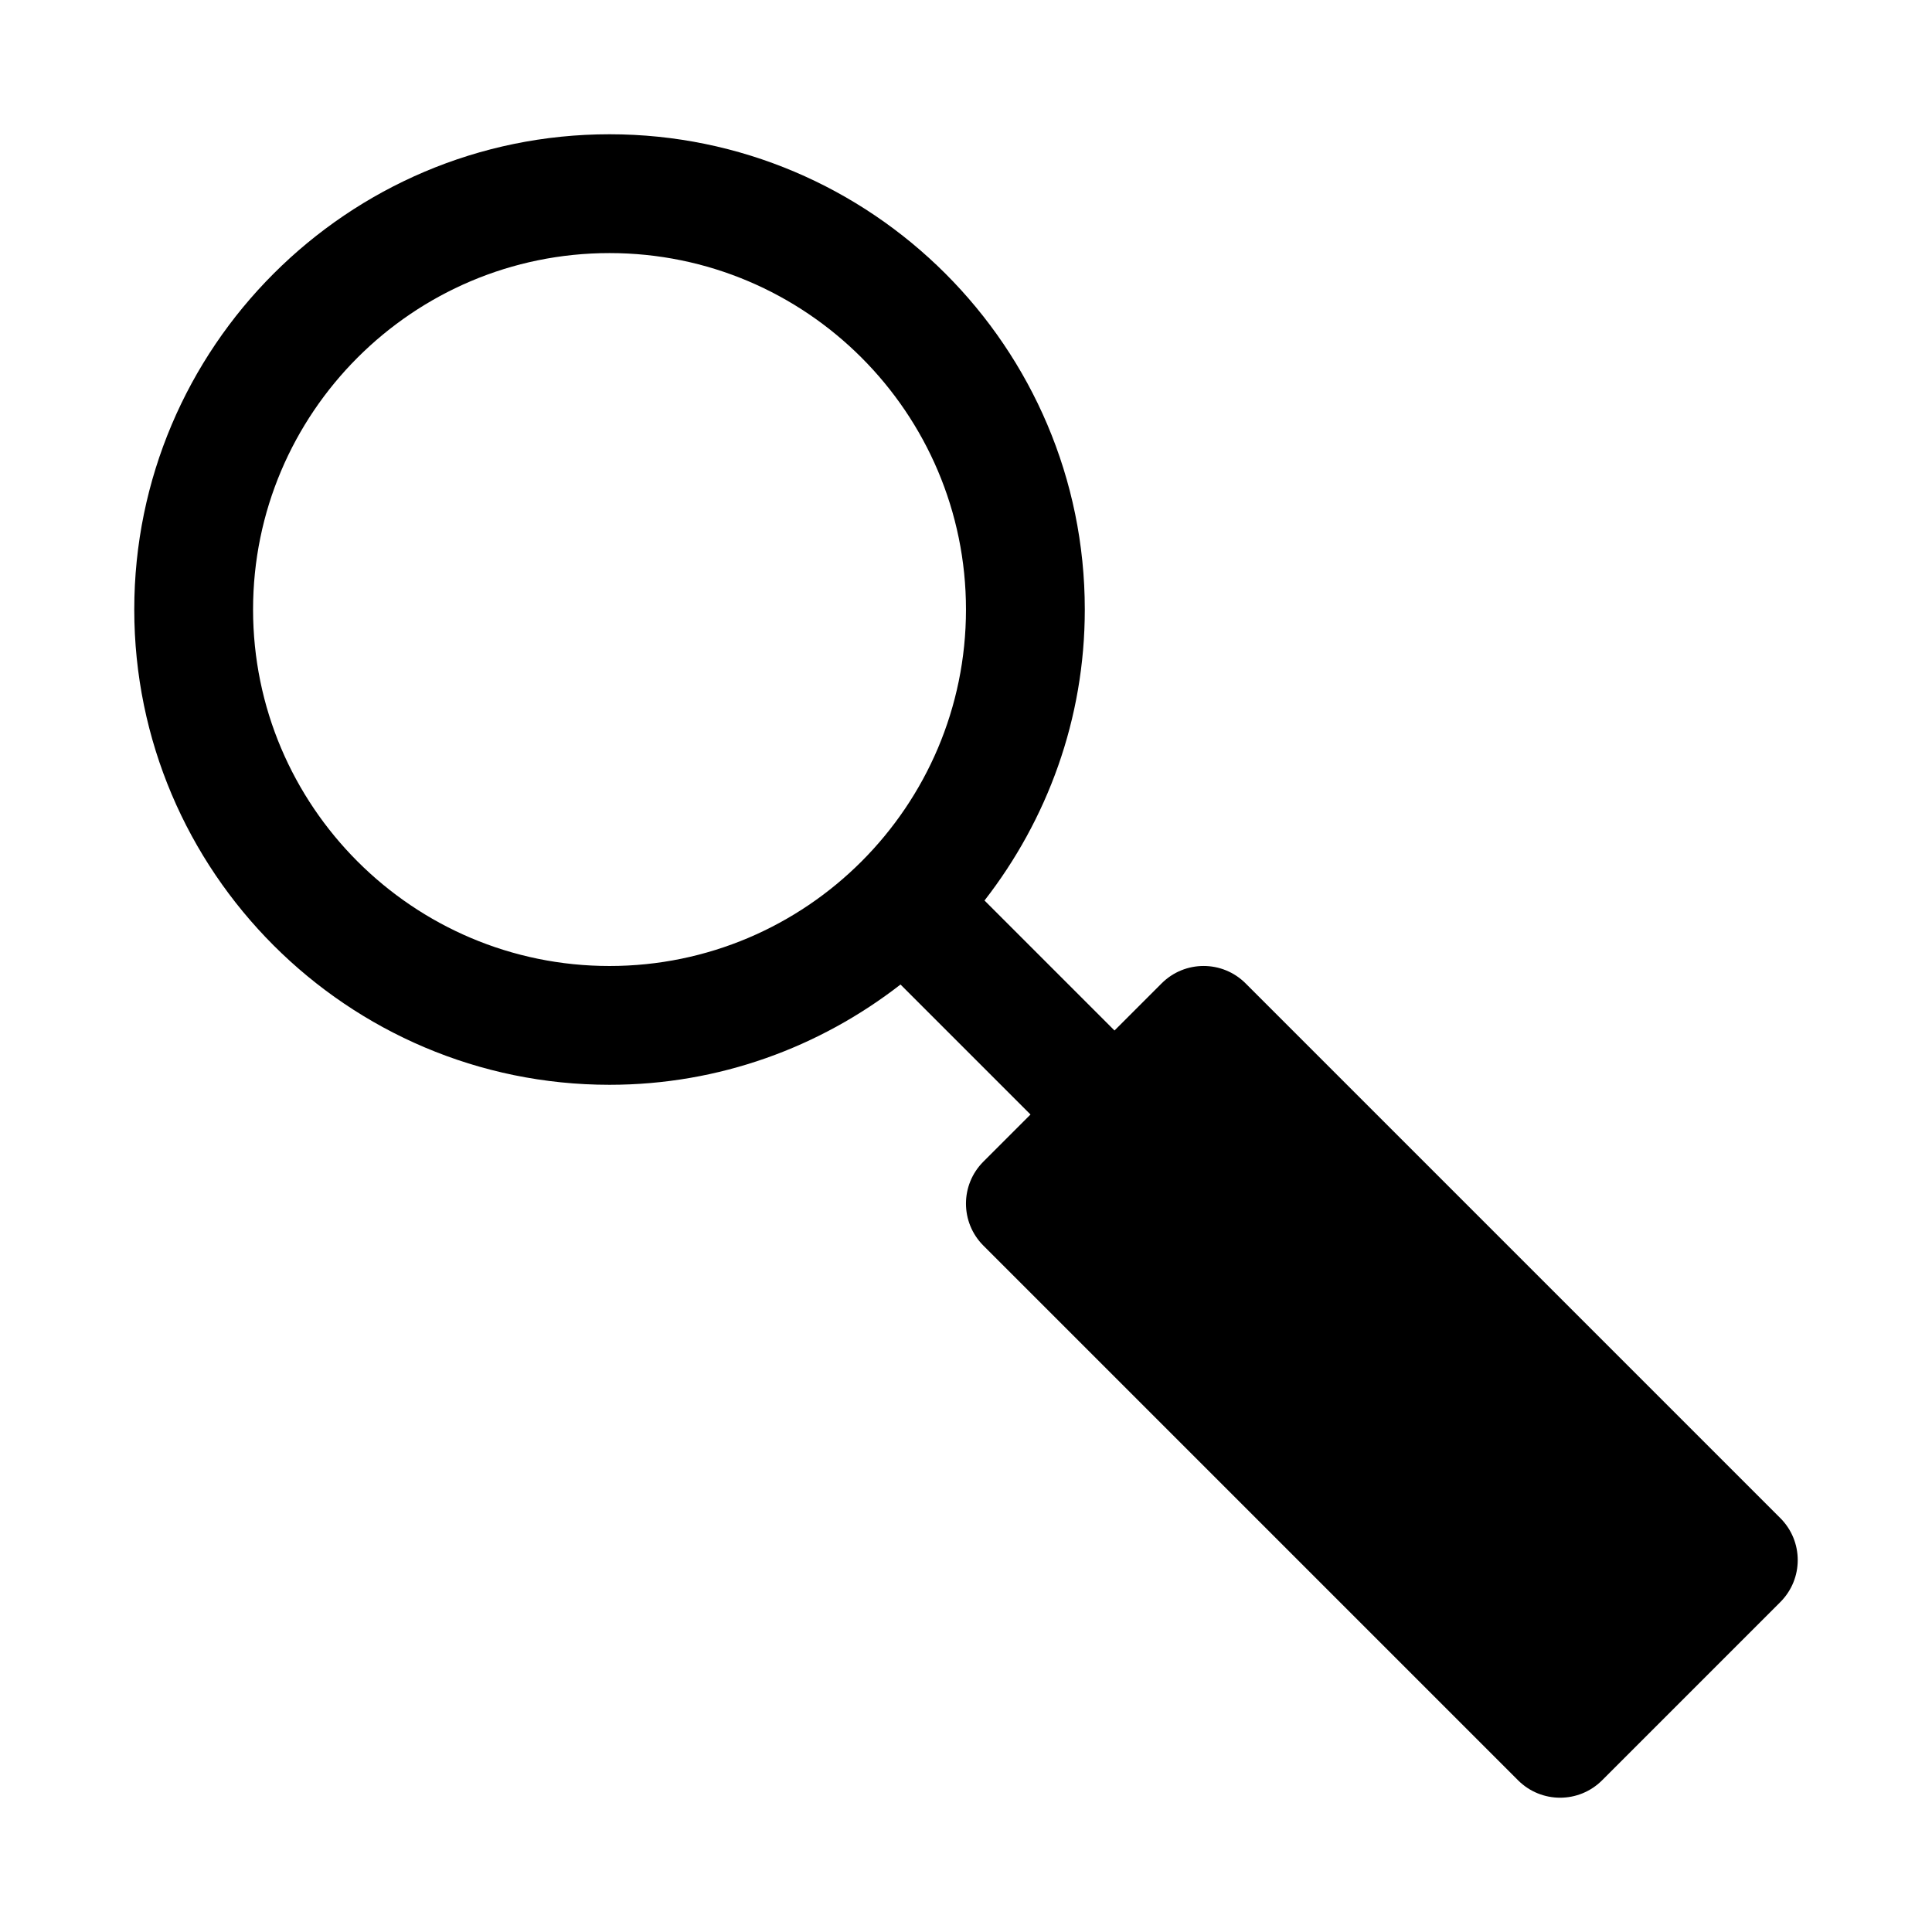
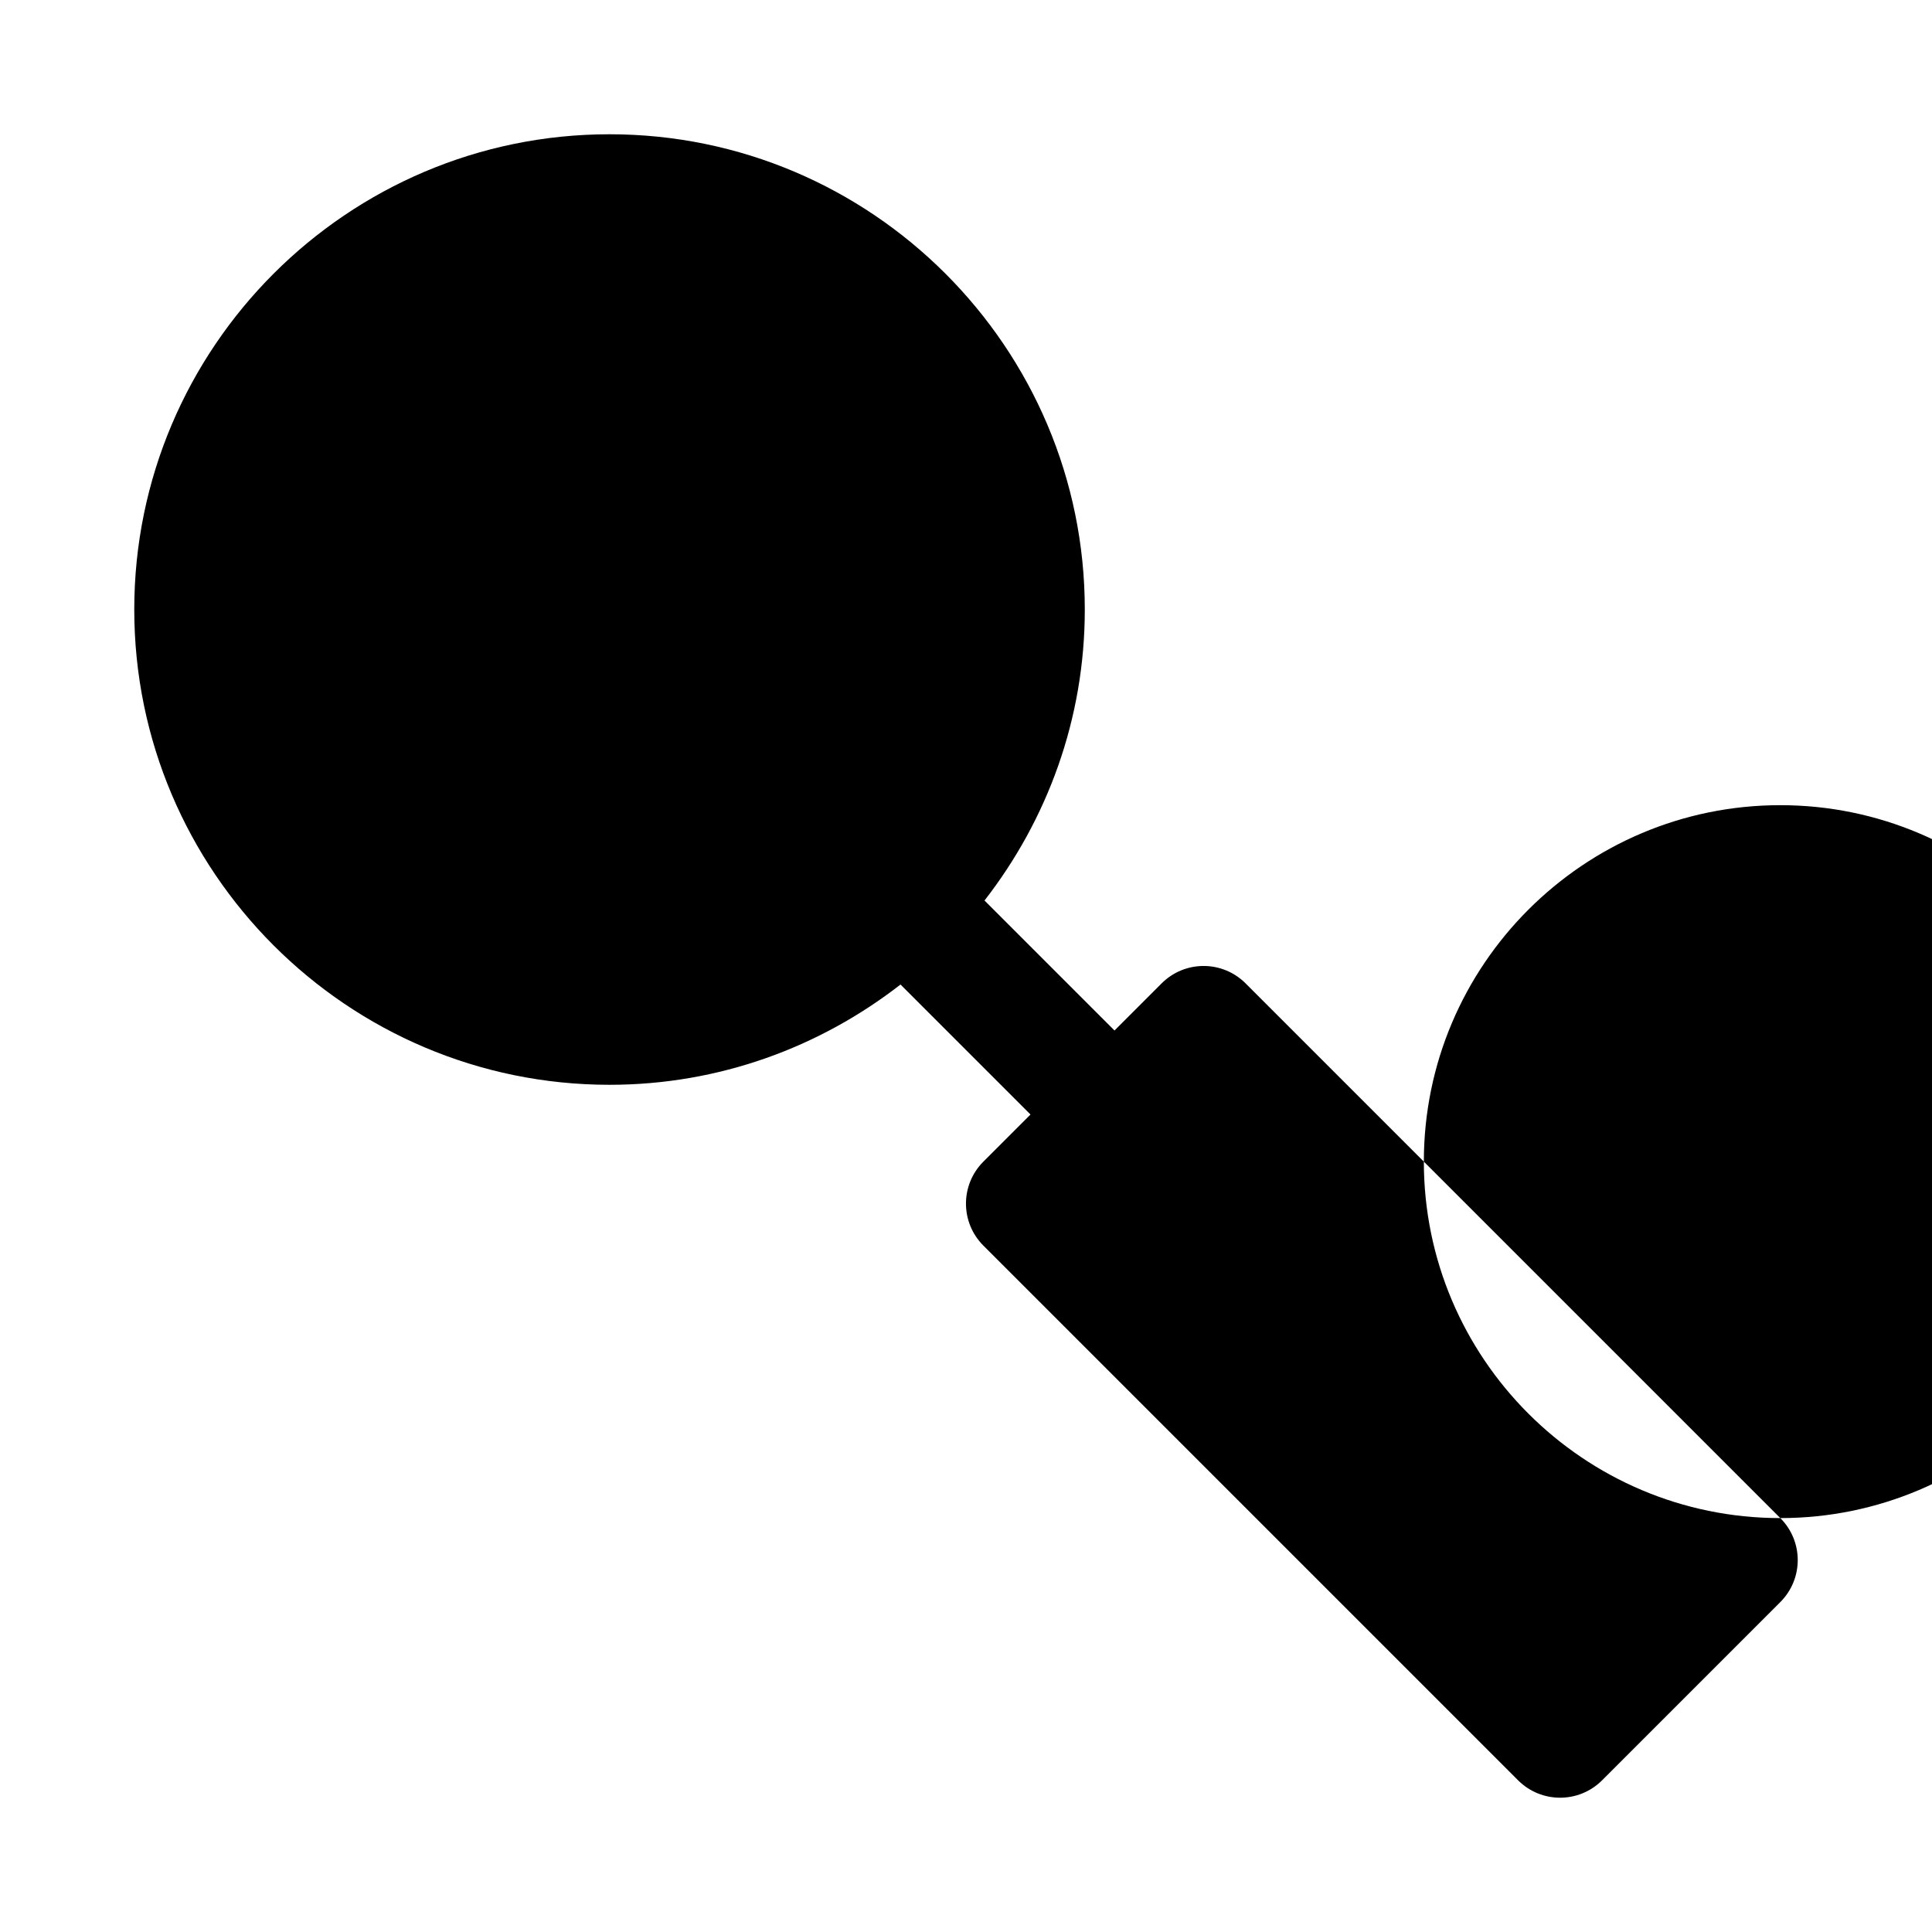
<svg xmlns="http://www.w3.org/2000/svg" fill="#000000" width="800px" height="800px" version="1.1" viewBox="144 144 512 512">
-   <path d="m615.8 546.31-141.7-141.7c-6.156-6.156-16.105-6.156-22.262 0l-12.484 12.484-34.449-34.449c16.594-21.348 26.578-48.051 26.578-77.113 0-69.445-56.504-125.95-125.95-125.95-69.445 0-125.95 56.504-125.95 125.95 0 69.445 56.504 125.95 125.95 125.95 29.062 0 55.766-9.98 77.113-26.574l34.449 34.449-12.484 12.484c-6.156 6.156-6.156 16.105 0 22.262l141.7 141.7c3.07 3.066 7.102 4.609 11.129 4.609 4.031 0 8.062-1.543 11.133-4.613l47.23-47.23c6.156-6.156 6.156-16.105 0-22.262zm-310.27-146.31c-52.098 0-94.465-42.367-94.465-94.465s42.367-94.465 94.465-94.465 94.465 42.367 94.465 94.465-42.367 94.465-94.465 94.465z" />
+   <path d="m615.8 546.31-141.7-141.7c-6.156-6.156-16.105-6.156-22.262 0l-12.484 12.484-34.449-34.449c16.594-21.348 26.578-48.051 26.578-77.113 0-69.445-56.504-125.95-125.95-125.95-69.445 0-125.95 56.504-125.95 125.95 0 69.445 56.504 125.95 125.95 125.95 29.062 0 55.766-9.98 77.113-26.574l34.449 34.449-12.484 12.484c-6.156 6.156-6.156 16.105 0 22.262l141.7 141.7c3.07 3.066 7.102 4.609 11.129 4.609 4.031 0 8.062-1.543 11.133-4.613l47.23-47.23c6.156-6.156 6.156-16.105 0-22.262zc-52.098 0-94.465-42.367-94.465-94.465s42.367-94.465 94.465-94.465 94.465 42.367 94.465 94.465-42.367 94.465-94.465 94.465z" />
</svg>